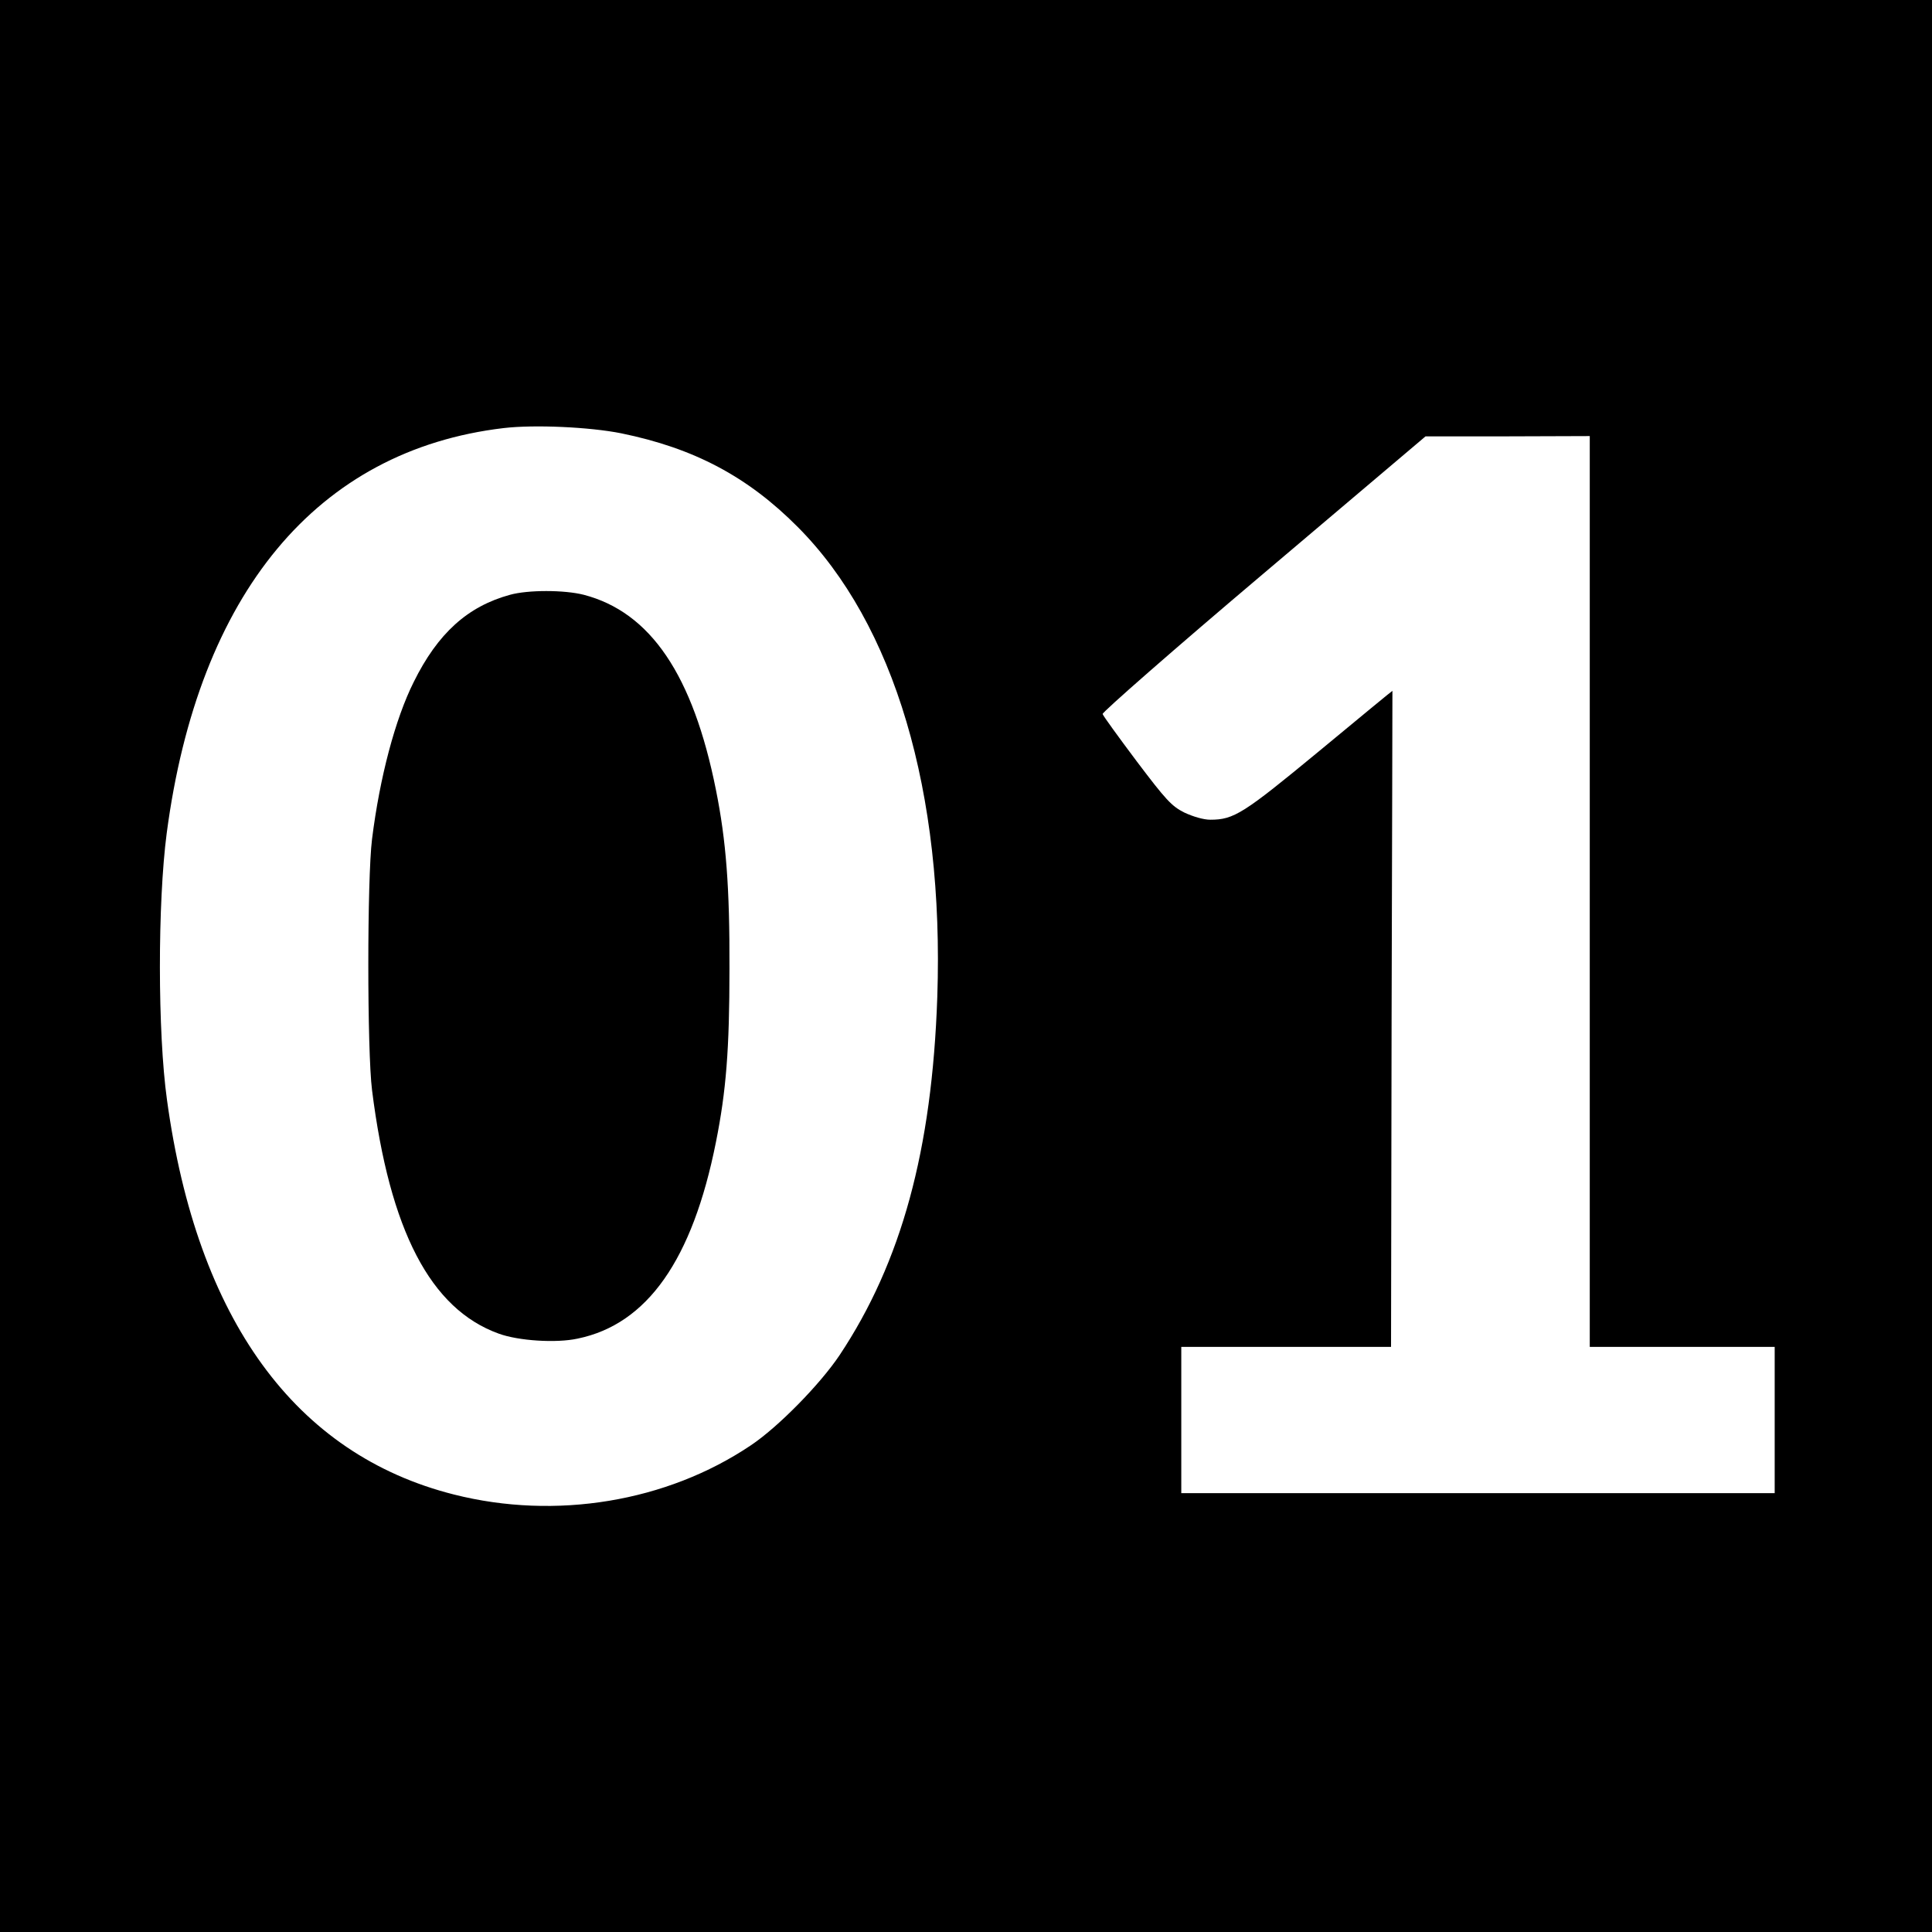
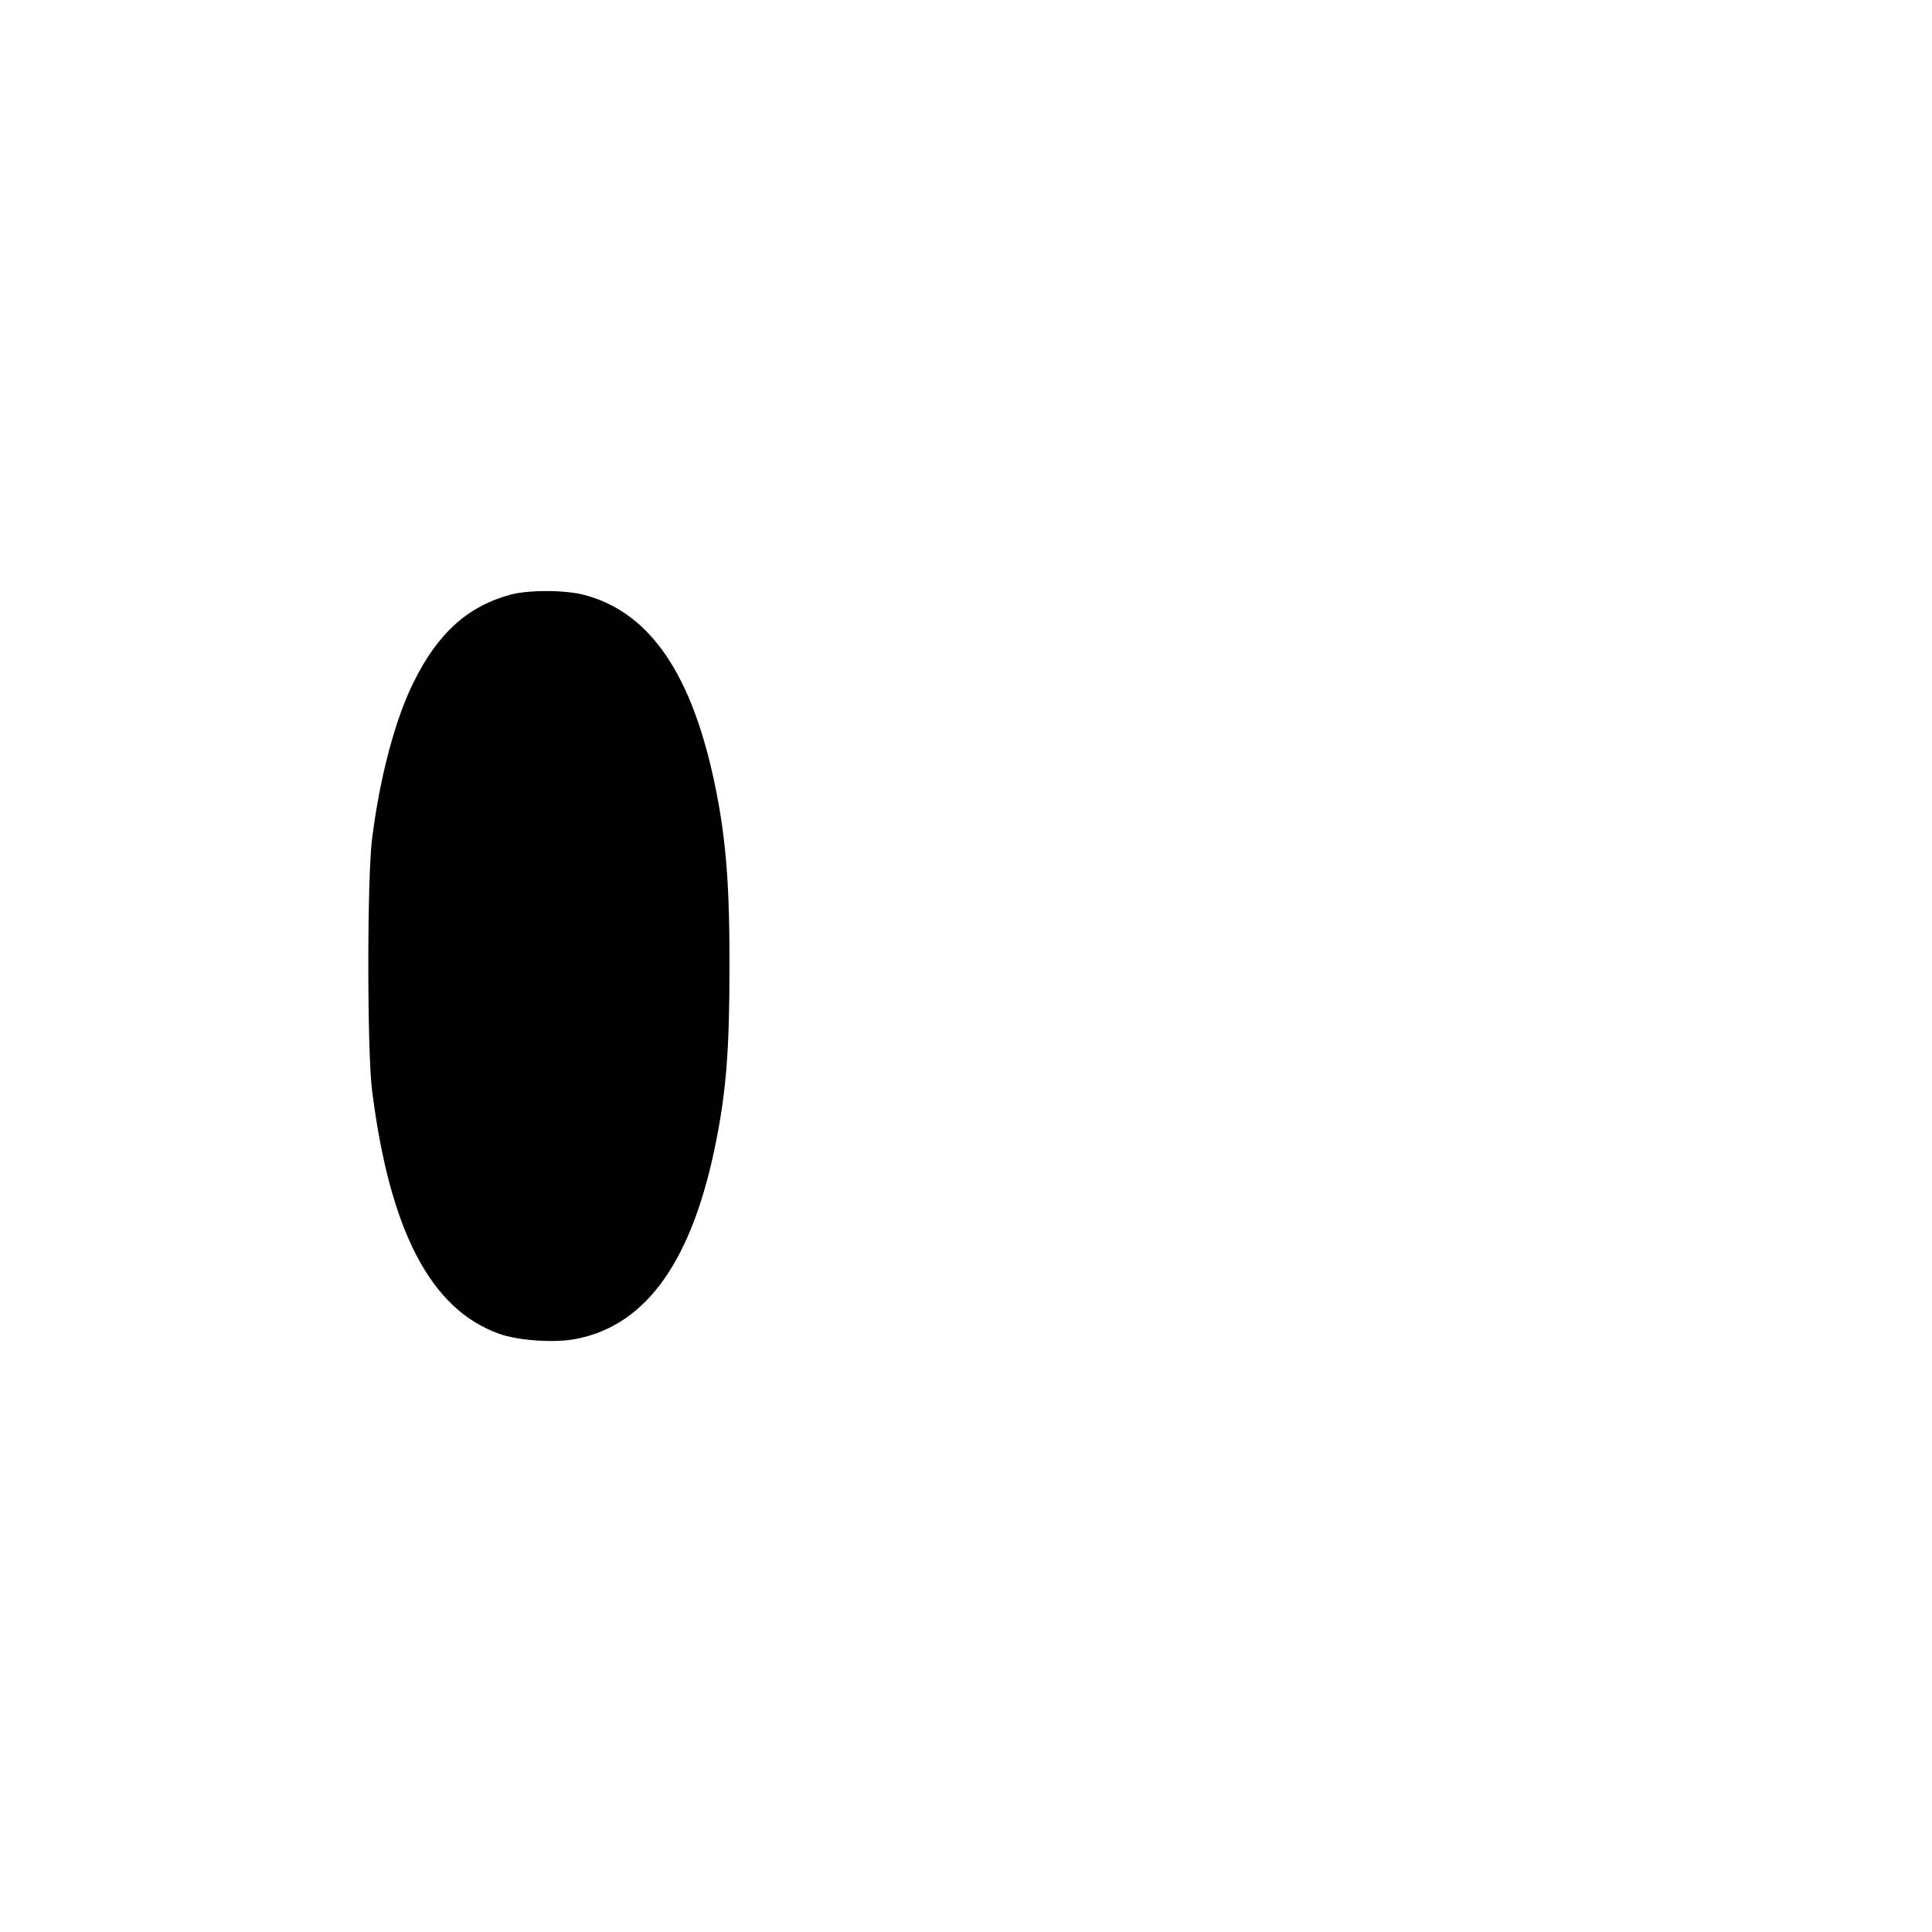
<svg xmlns="http://www.w3.org/2000/svg" version="1.0" width="700pt" height="700pt" viewBox="0 0 700 700" preserveAspectRatio="xMidYMid meet">
  <g transform="translate(0,700) scale(0.1,-0.1)" fill="#000000" stroke="none">
-     <path d="M0 3500 l0 -3500 3500 0 3500 0 0 3500 0 3500 -3500 0 -3500 0 0 -3500z m2251 1930 c264 -54 458 -157 639 -339 351 -352 531 -961 506 -1703 -19 -555 -130 -961 -354 -1298 -71 -106 -223 -261 -322 -327 -305 -205 -707 -271 -1075 -178 -575 145 -931 634 -1040 1430 -34 244 -34 714 -1 966 115 870 545 1388 1221 1468 111 13 311 4 426 -19z m3509 -1660 l0 -1650 335 0 335 0 0 -265 0 -265 -1075 0 -1075 0 0 265 0 265 380 0 380 0 2 1188 c2 653 3 1188 3 1189 0 1 -119 -97 -265 -218 -275 -227 -309 -249 -395 -249 -24 0 -62 11 -94 26 -46 23 -67 46 -172 185 -66 88 -122 165 -124 172 -2 6 260 236 583 509 l587 497 298 0 297 1 0 -1650z" />
    <path d="M1848 4845 c-154 -42 -262 -140 -349 -316 -67 -134 -123 -345 -151 -569 -18 -143 -18 -767 0 -910 64 -509 212 -793 459 -882 71 -26 208 -35 286 -18 252 52 416 285 501 712 37 185 49 336 49 628 1 294 -12 464 -49 648 -83 416 -237 644 -479 707 -71 18 -202 18 -267 0z" />
  </g>
</svg>